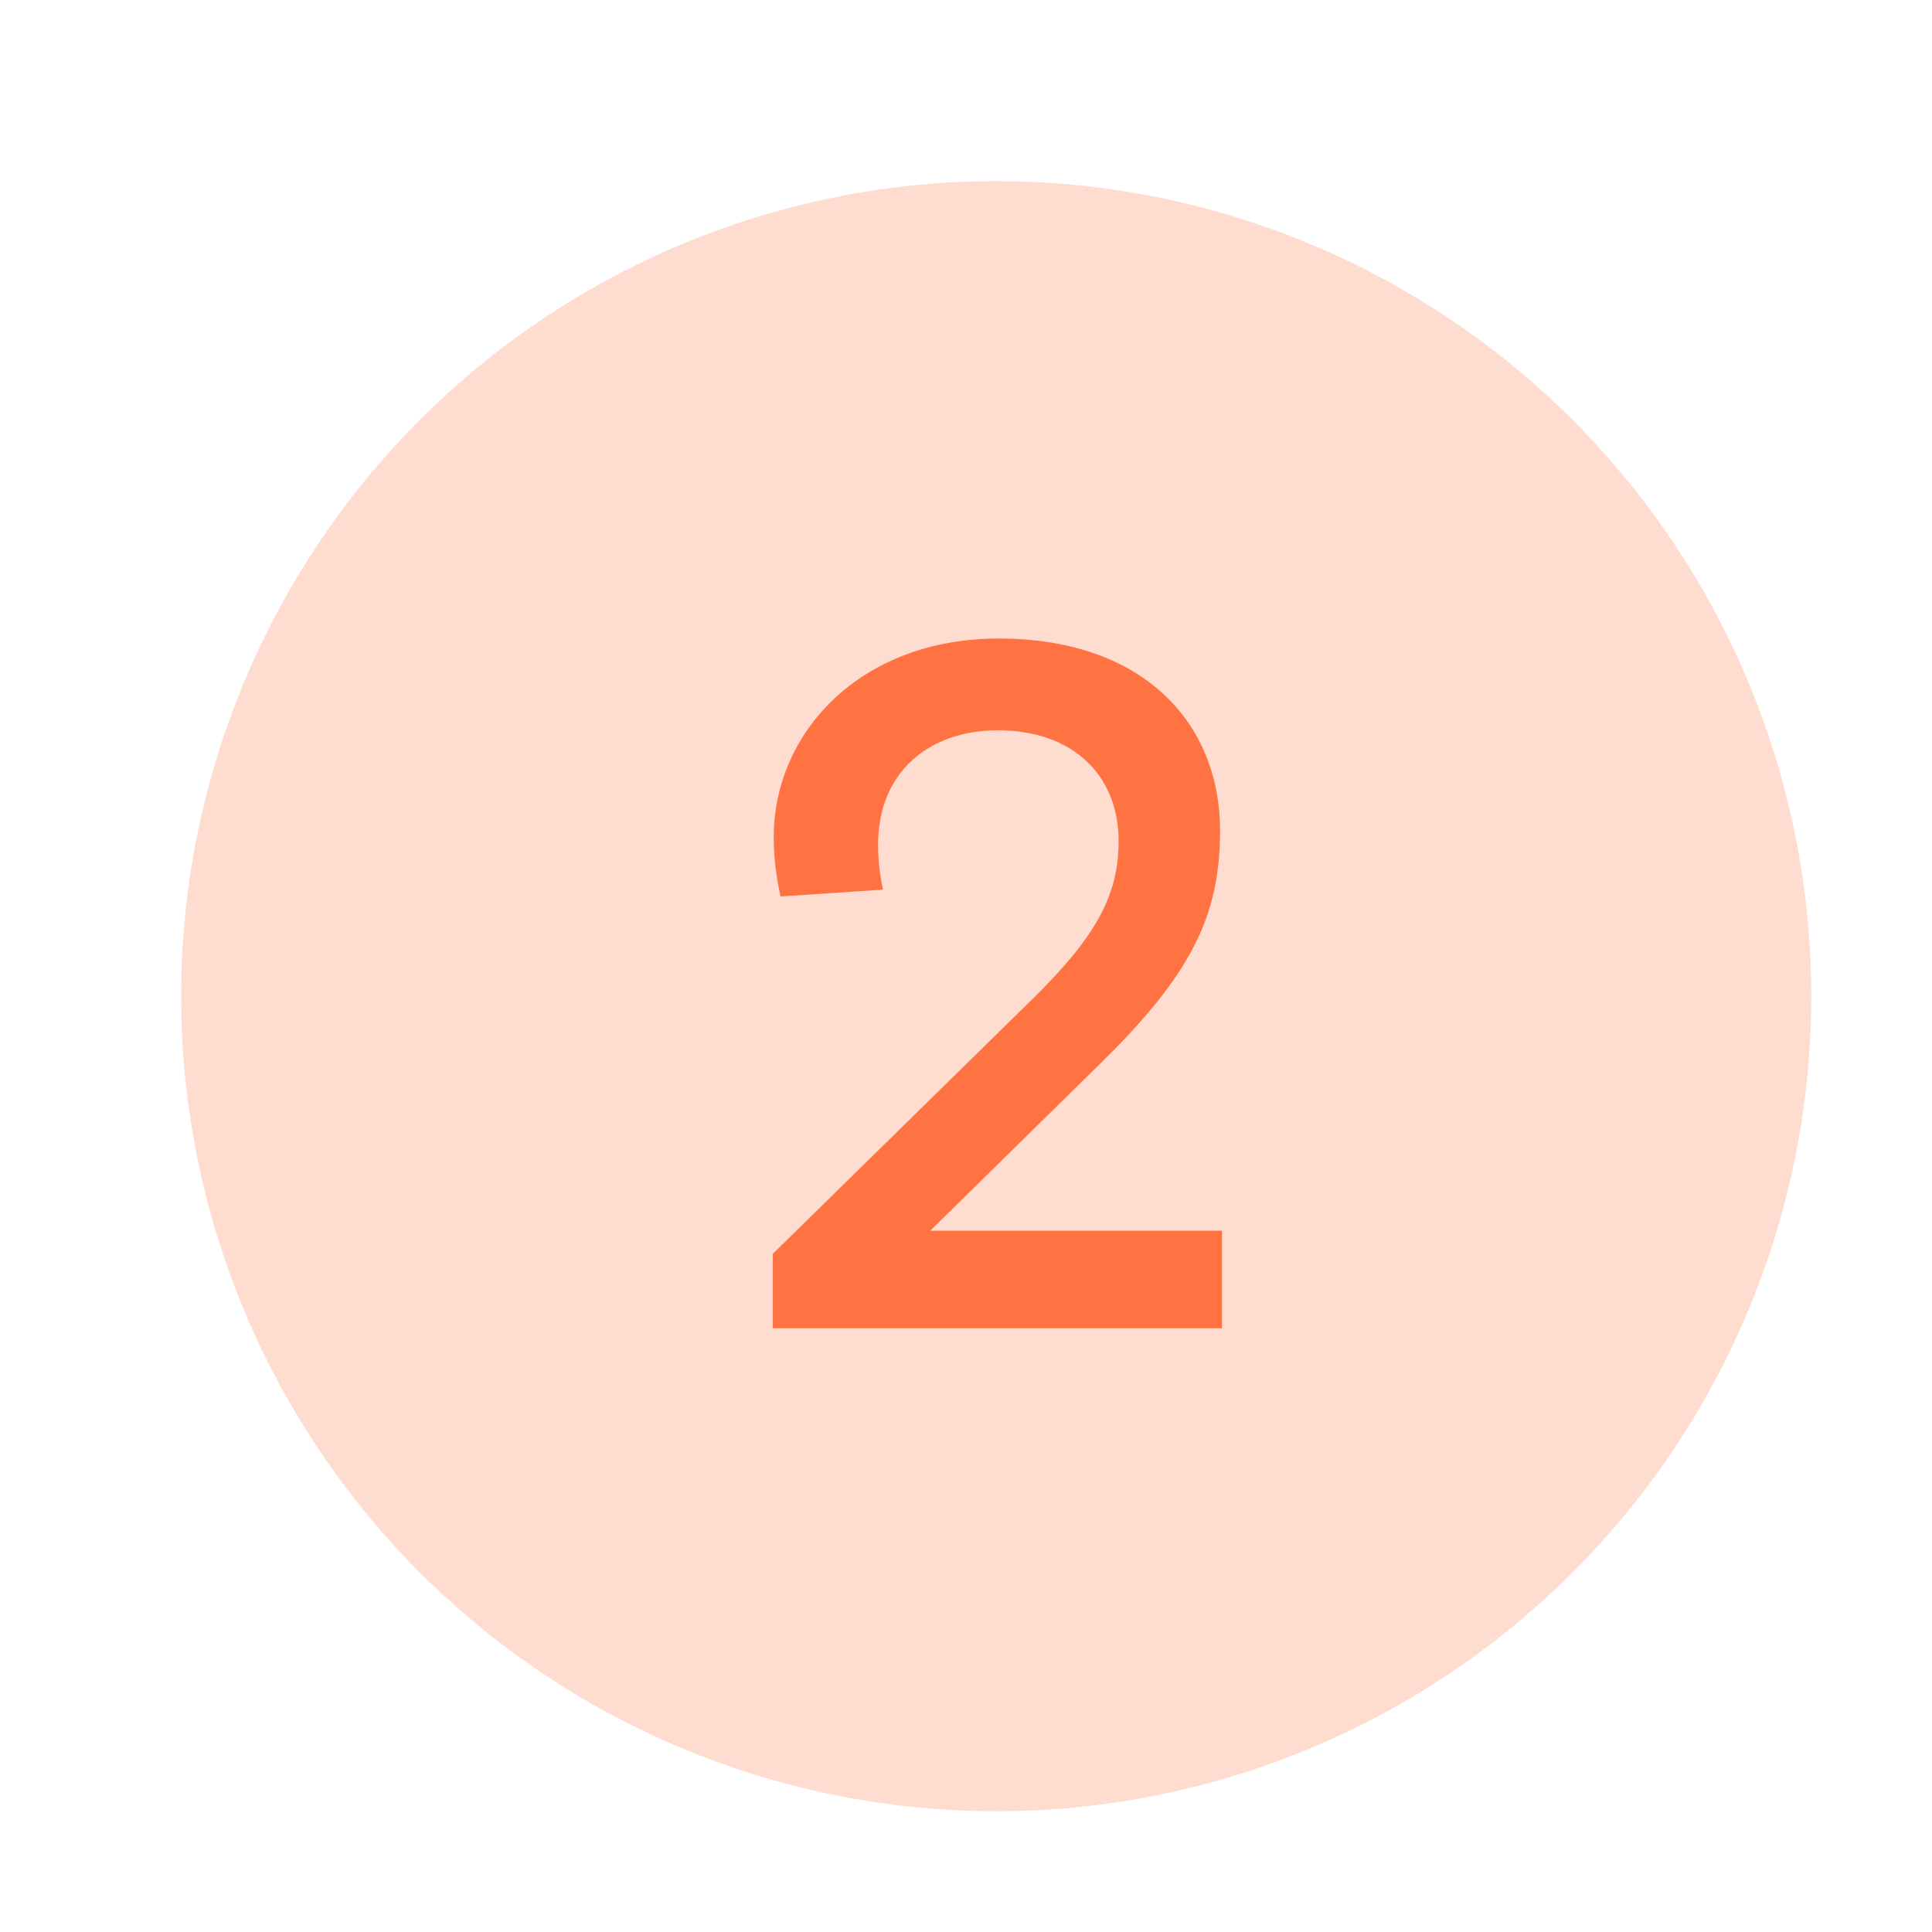
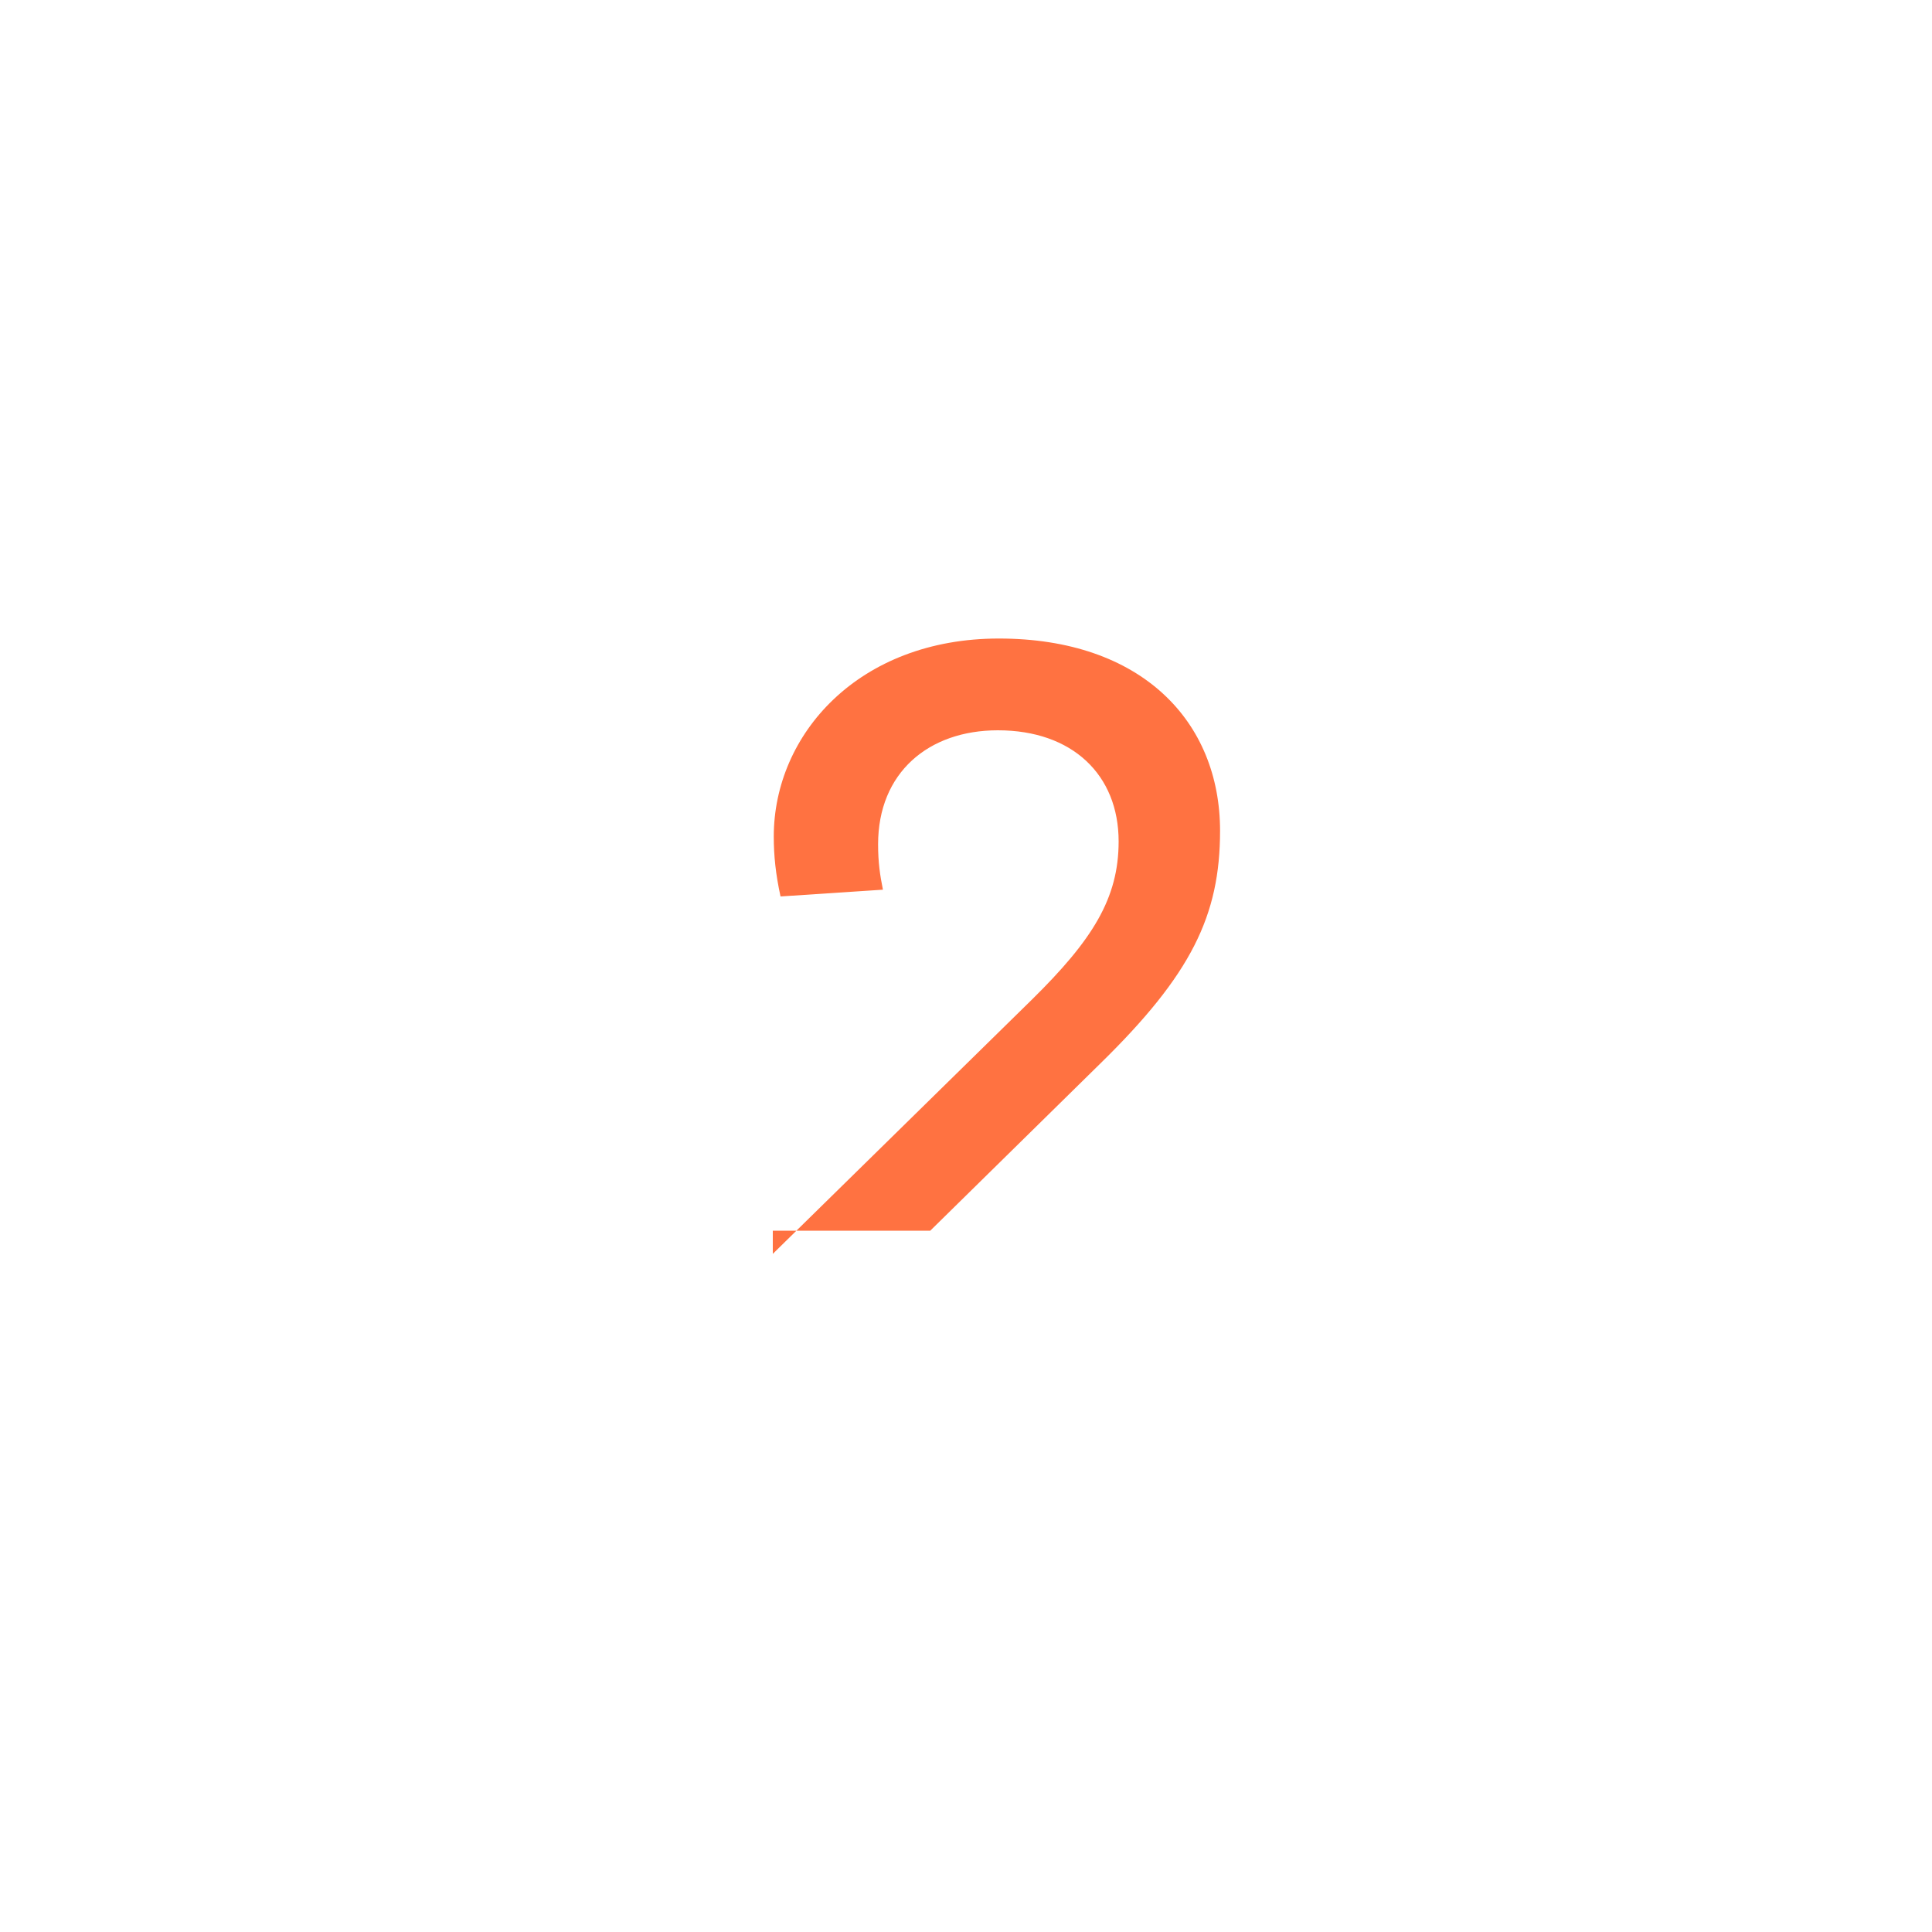
<svg xmlns="http://www.w3.org/2000/svg" width="32" height="32" viewBox="0 0 32 32" fill="none">
-   <circle cx="16.5" cy="16.5" r="13.5" fill="#FFDCD0" />
-   <path d="M12.8 22V20.768L17.088 16.56C18.096 15.568 18.528 14.88 18.528 13.936C18.528 12.832 17.76 12.096 16.528 12.096C15.376 12.096 14.544 12.8 14.544 13.984C14.544 14.288 14.576 14.496 14.624 14.736L12.928 14.848C12.848 14.48 12.816 14.176 12.816 13.856C12.816 12.16 14.224 10.576 16.544 10.576C18.912 10.576 20.208 11.952 20.208 13.76C20.208 15.168 19.728 16.144 18.224 17.616L15.408 20.384H20.24V22H12.8Z" fill="#FF7241" />
+   <path d="M12.8 22V20.768L17.088 16.56C18.096 15.568 18.528 14.88 18.528 13.936C18.528 12.832 17.76 12.096 16.528 12.096C15.376 12.096 14.544 12.8 14.544 13.984C14.544 14.288 14.576 14.496 14.624 14.736L12.928 14.848C12.848 14.48 12.816 14.176 12.816 13.856C12.816 12.16 14.224 10.576 16.544 10.576C18.912 10.576 20.208 11.952 20.208 13.76C20.208 15.168 19.728 16.144 18.224 17.616L15.408 20.384H20.24H12.8Z" fill="#FF7241" />
</svg>